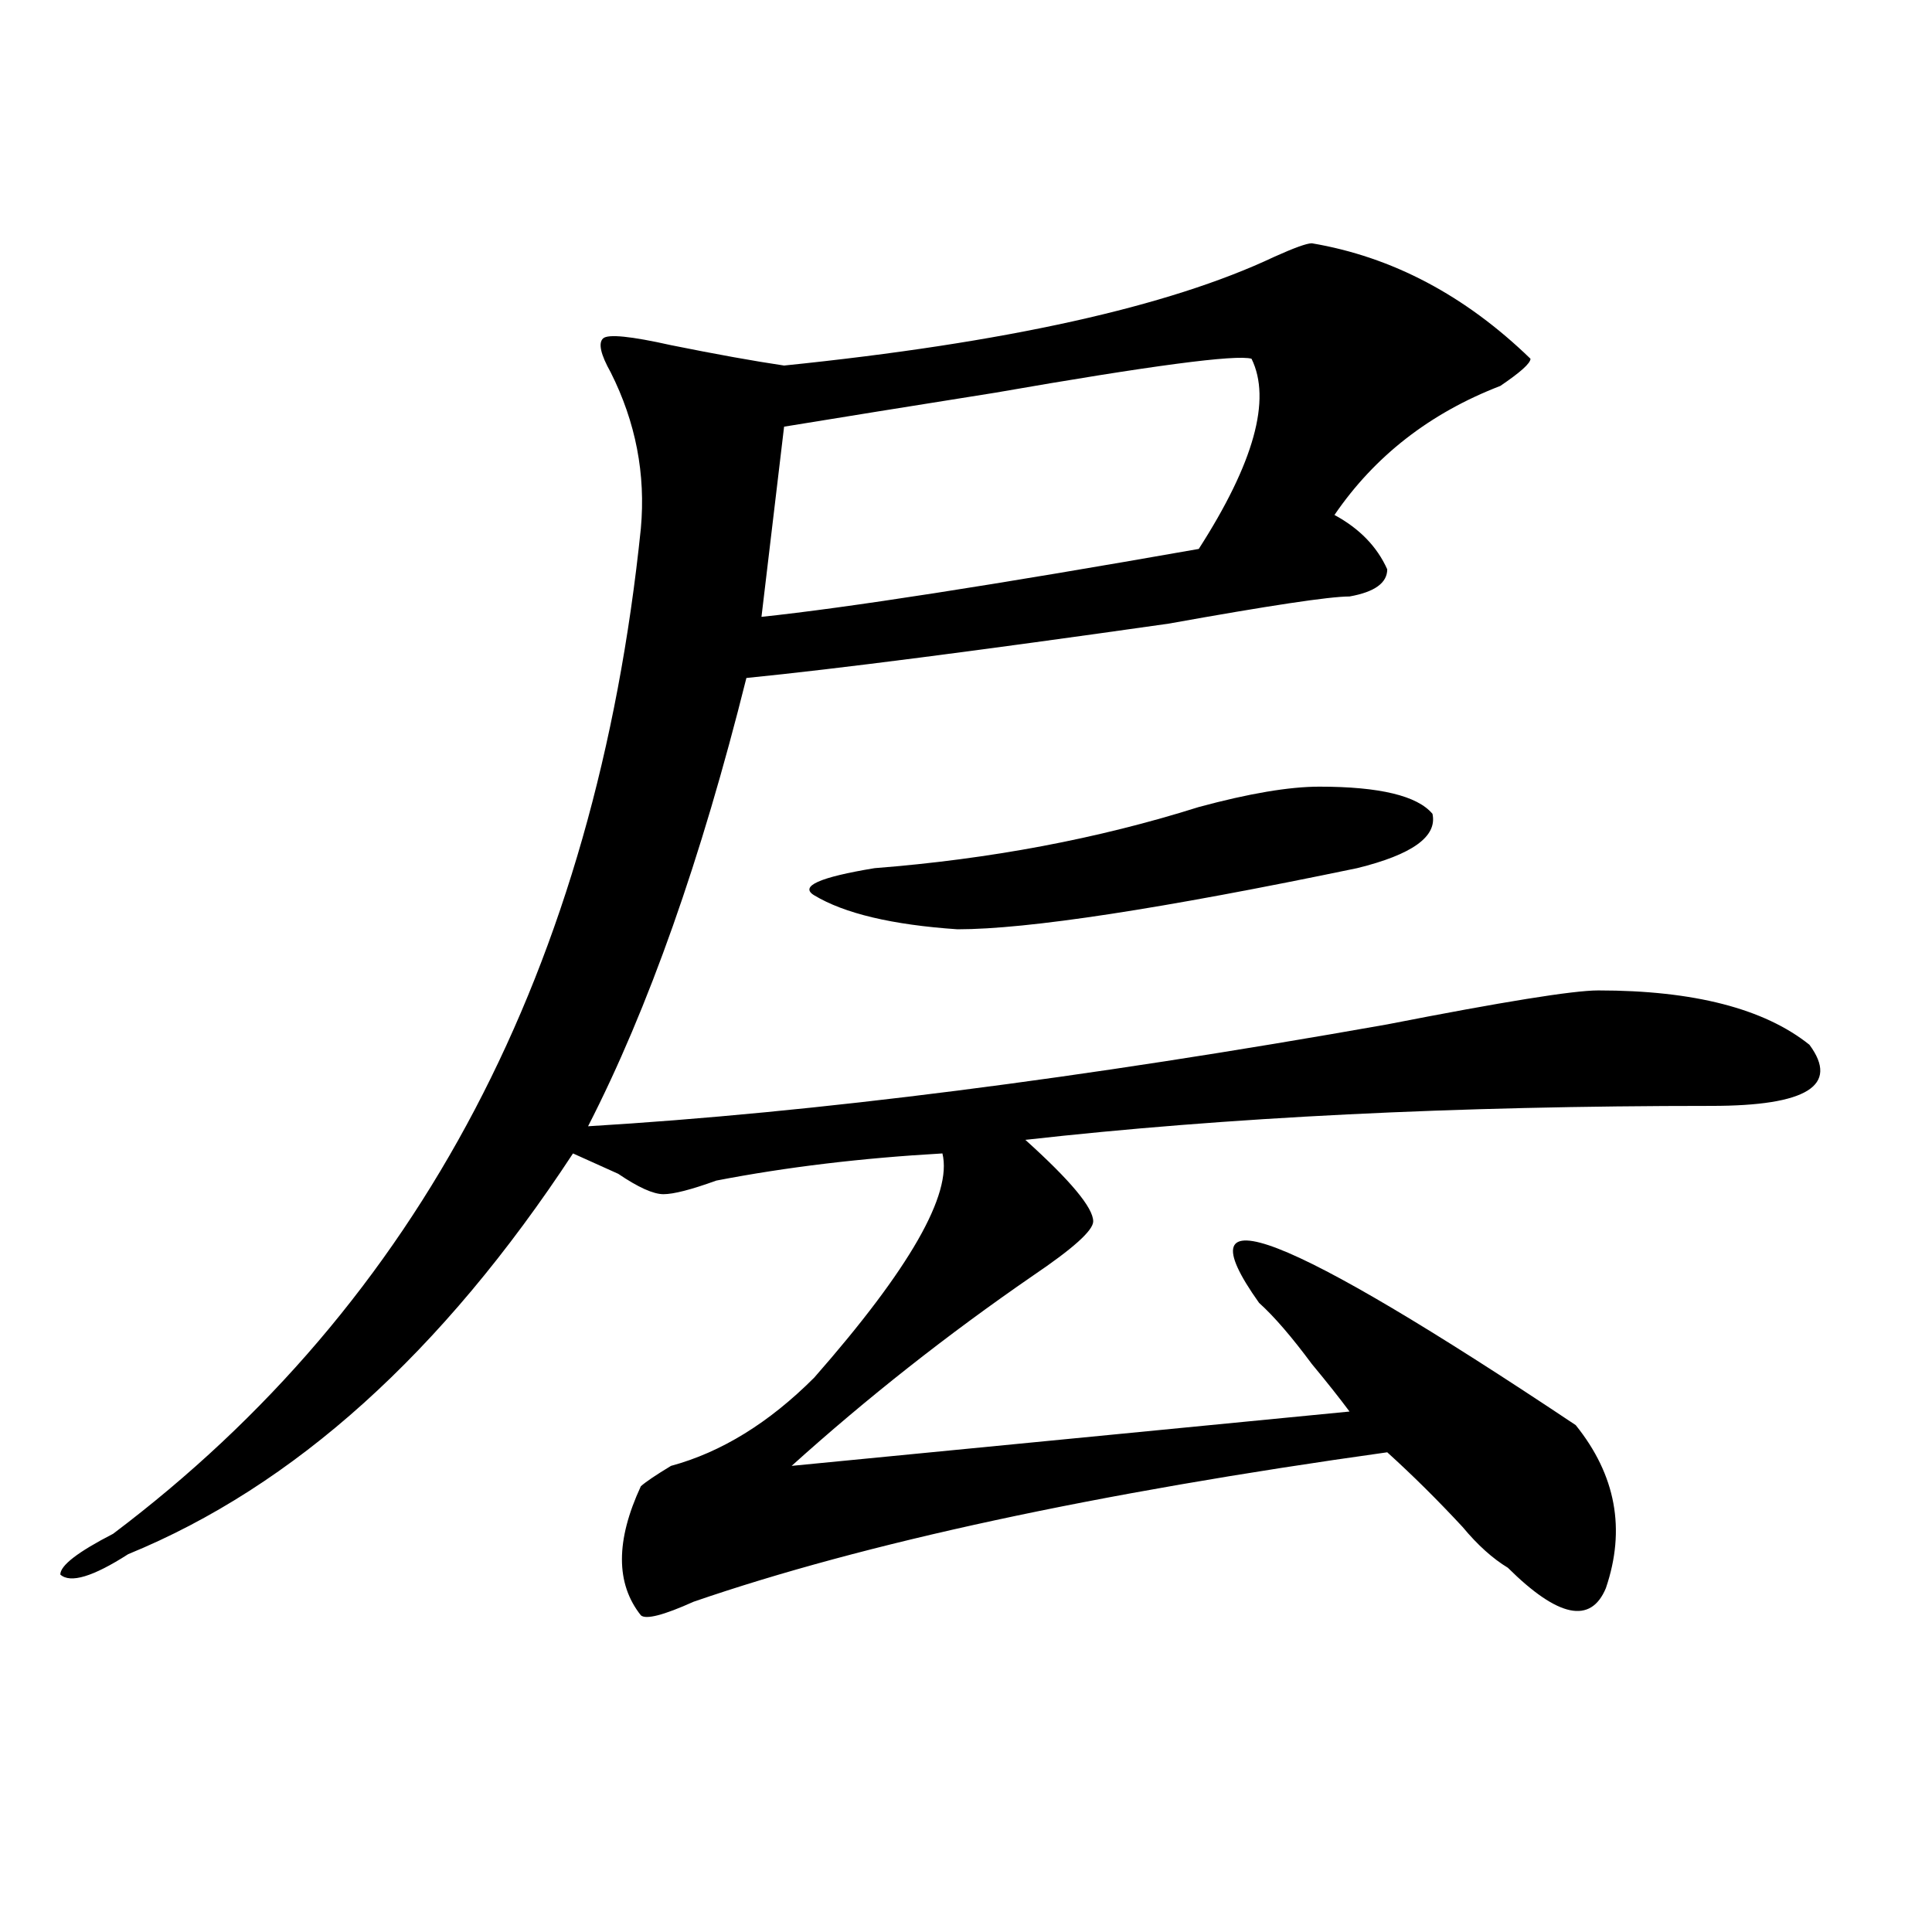
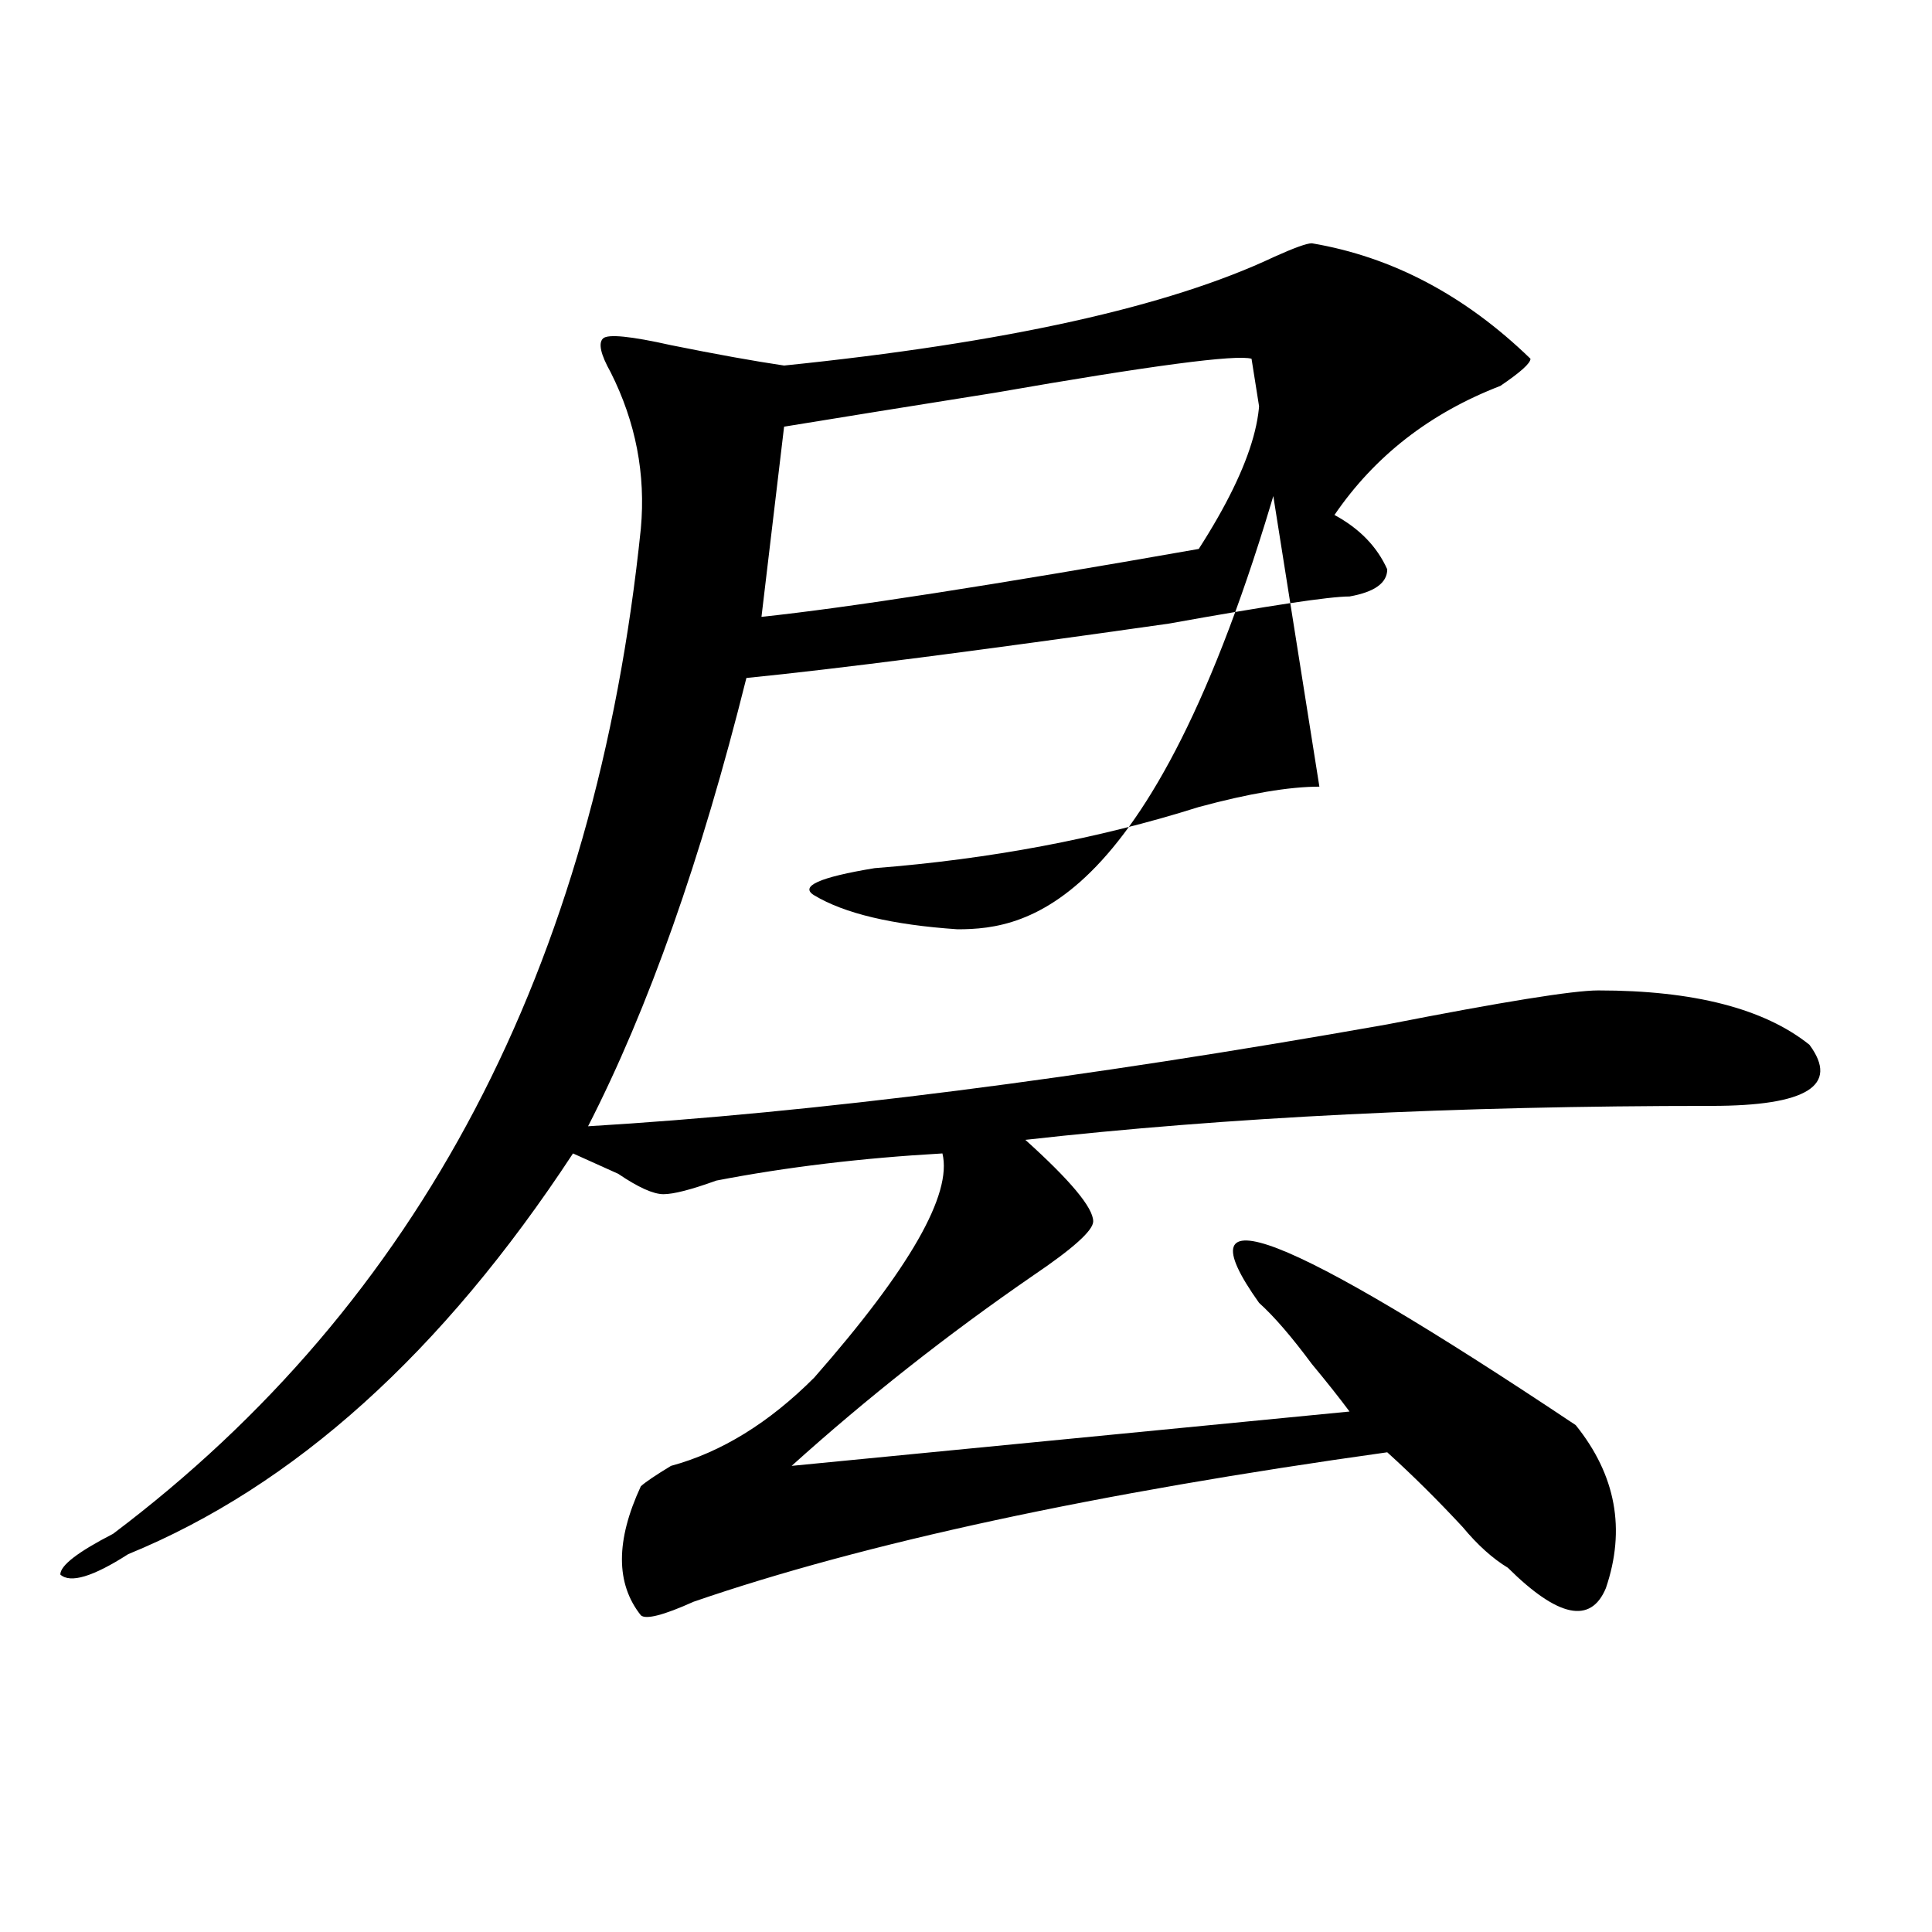
<svg xmlns="http://www.w3.org/2000/svg" version="1.1" id="图层_1" x="0px" y="0px" width="1000px" height="1000px" viewBox="0 0 1000 1000" enable-background="new 0 0 1000 1000" xml:space="preserve">
-   <path d="M679.008,125.922c41.584,7.031,79.327,26.972,113.168,59.766c0,2.362-5.244,7.031-15.609,14.063  c-36.463,14.063-65.059,36.364-85.852,66.797c12.988,7.031,22.073,16.425,27.316,28.125c0,7.031-6.524,11.756-19.512,14.063  c-10.427,0-41.645,4.725-93.656,14.063c-98.9,14.063-171.703,23.456-218.531,28.125c-23.414,93.769-50.73,171.112-81.949,232.031  c117.07-7.031,254.933-24.609,413.648-52.734c59.816-11.7,96.217-17.578,109.266-17.578c49.389,0,85.852,9.394,109.266,28.125  c15.609,21.094-1.341,31.641-50.73,31.641c-132.68,0-251.092,5.878-355.113,17.578c23.414,21.094,35.121,35.156,35.121,42.188  c0,4.725-10.427,14.063-31.219,28.125c-44.267,30.487-85.852,63.281-124.875,98.438l288.773-28.125  c-5.244-7.031-11.707-15.216-19.512-24.609c-10.427-14.063-19.512-24.609-27.316-31.641  c-41.645-58.557,12.988-37.463,163.898,63.281c20.792,25.818,25.975,53.943,15.609,84.375c-7.805,18.731-24.756,15.216-50.73-10.547  c-7.805-4.725-15.609-11.7-23.414-21.094c-13.049-14.063-26.036-26.916-39.023-38.672  c-150.911,21.094-270.603,46.912-359.016,77.344c-15.609,7.031-24.756,9.338-27.316,7.031c-13.049-16.425-13.049-38.672,0-66.797  c2.561-2.307,7.805-5.822,15.609-10.547c25.975-7.031,50.73-22.247,74.145-45.703c49.389-56.25,71.523-94.922,66.34-116.016  c-41.645,2.362-80.669,7.031-117.07,14.063c-13.049,4.725-22.134,7.031-27.316,7.031c-5.244,0-13.049-3.516-23.414-10.547  c-10.427-4.669-18.231-8.185-23.414-10.547C228.897,700.178,152.192,769.281,66.34,804.438  c-18.231,11.7-29.938,15.216-35.121,10.547c0-4.725,9.085-11.7,27.316-21.094C217.19,674.359,308.286,500.94,331.7,273.578  c2.561-28.125-2.622-55.042-15.609-80.859c-5.244-9.339-6.524-15.216-3.902-17.578c2.561-2.308,14.268-1.153,35.121,3.516  c23.414,4.724,42.926,8.239,58.535,10.547c114.448-11.7,199.02-30.433,253.652-56.25  C669.862,128.284,676.386,125.922,679.008,125.922z M647.79,185.688c-7.805-2.308-52.072,3.516-132.68,17.578  c-44.267,7.031-80.669,12.909-109.266,17.578l-11.707,98.438c44.206-4.669,119.631-16.369,226.336-35.156  C649.07,239.63,658.155,206.781,647.79,185.688z M682.911,407.172c31.219,0,50.73,4.725,58.535,14.063  c2.561,11.756-10.427,21.094-39.023,28.125C600.961,470.453,532,481,495.598,481c-33.841-2.307-58.535-8.185-74.145-17.578  c-7.805-4.669,2.561-9.338,31.219-14.063c59.816-4.669,115.729-15.216,167.801-31.641  C646.448,410.688,667.301,407.172,682.911,407.172z" />
+   <path d="M679.008,125.922c41.584,7.031,79.327,26.972,113.168,59.766c0,2.362-5.244,7.031-15.609,14.063  c-36.463,14.063-65.059,36.364-85.852,66.797c12.988,7.031,22.073,16.425,27.316,28.125c0,7.031-6.524,11.756-19.512,14.063  c-10.427,0-41.645,4.725-93.656,14.063c-98.9,14.063-171.703,23.456-218.531,28.125c-23.414,93.769-50.73,171.112-81.949,232.031  c117.07-7.031,254.933-24.609,413.648-52.734c59.816-11.7,96.217-17.578,109.266-17.578c49.389,0,85.852,9.394,109.266,28.125  c15.609,21.094-1.341,31.641-50.73,31.641c-132.68,0-251.092,5.878-355.113,17.578c23.414,21.094,35.121,35.156,35.121,42.188  c0,4.725-10.427,14.063-31.219,28.125c-44.267,30.487-85.852,63.281-124.875,98.438l288.773-28.125  c-5.244-7.031-11.707-15.216-19.512-24.609c-10.427-14.063-19.512-24.609-27.316-31.641  c-41.645-58.557,12.988-37.463,163.898,63.281c20.792,25.818,25.975,53.943,15.609,84.375c-7.805,18.731-24.756,15.216-50.73-10.547  c-7.805-4.725-15.609-11.7-23.414-21.094c-13.049-14.063-26.036-26.916-39.023-38.672  c-150.911,21.094-270.603,46.912-359.016,77.344c-15.609,7.031-24.756,9.338-27.316,7.031c-13.049-16.425-13.049-38.672,0-66.797  c2.561-2.307,7.805-5.822,15.609-10.547c25.975-7.031,50.73-22.247,74.145-45.703c49.389-56.25,71.523-94.922,66.34-116.016  c-41.645,2.362-80.669,7.031-117.07,14.063c-13.049,4.725-22.134,7.031-27.316,7.031c-5.244,0-13.049-3.516-23.414-10.547  c-10.427-4.669-18.231-8.185-23.414-10.547C228.897,700.178,152.192,769.281,66.34,804.438  c-18.231,11.7-29.938,15.216-35.121,10.547c0-4.725,9.085-11.7,27.316-21.094C217.19,674.359,308.286,500.94,331.7,273.578  c2.561-28.125-2.622-55.042-15.609-80.859c-5.244-9.339-6.524-15.216-3.902-17.578c2.561-2.308,14.268-1.153,35.121,3.516  c23.414,4.724,42.926,8.239,58.535,10.547c114.448-11.7,199.02-30.433,253.652-56.25  C669.862,128.284,676.386,125.922,679.008,125.922z M647.79,185.688c-7.805-2.308-52.072,3.516-132.68,17.578  c-44.267,7.031-80.669,12.909-109.266,17.578l-11.707,98.438c44.206-4.669,119.631-16.369,226.336-35.156  C649.07,239.63,658.155,206.781,647.79,185.688z c31.219,0,50.73,4.725,58.535,14.063  c2.561,11.756-10.427,21.094-39.023,28.125C600.961,470.453,532,481,495.598,481c-33.841-2.307-58.535-8.185-74.145-17.578  c-7.805-4.669,2.561-9.338,31.219-14.063c59.816-4.669,115.729-15.216,167.801-31.641  C646.448,410.688,667.301,407.172,682.911,407.172z" />
</svg>